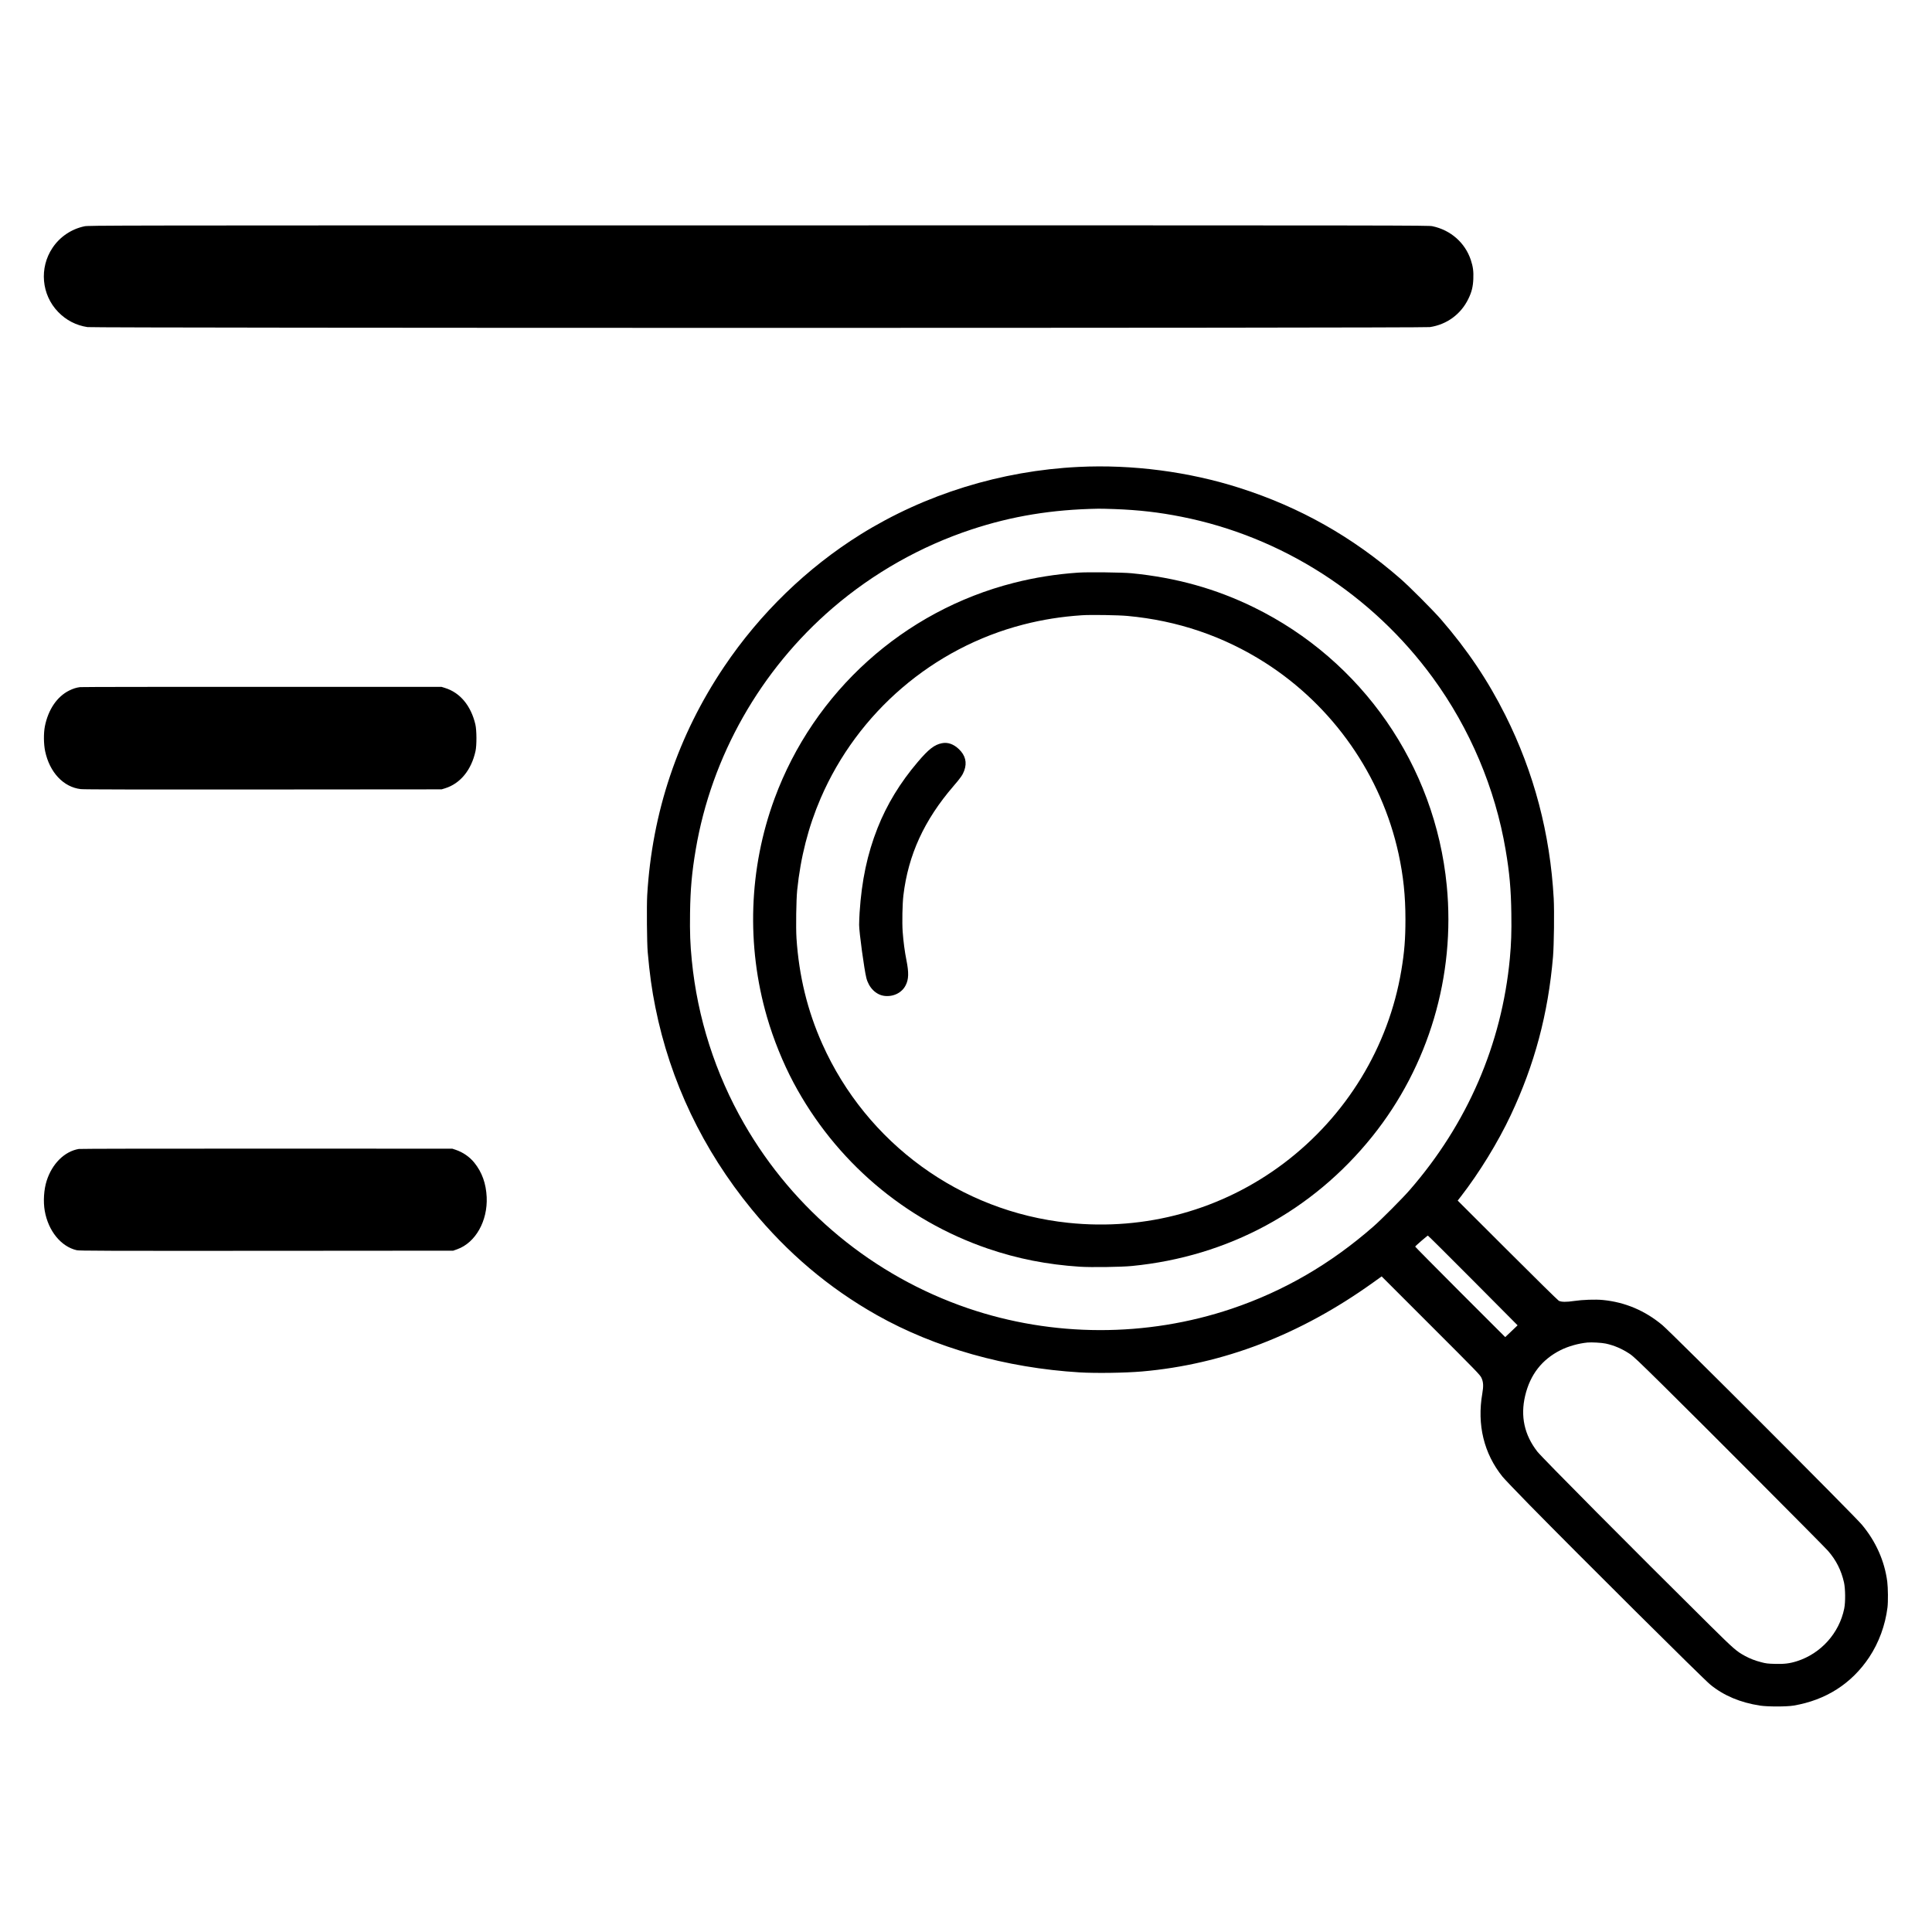
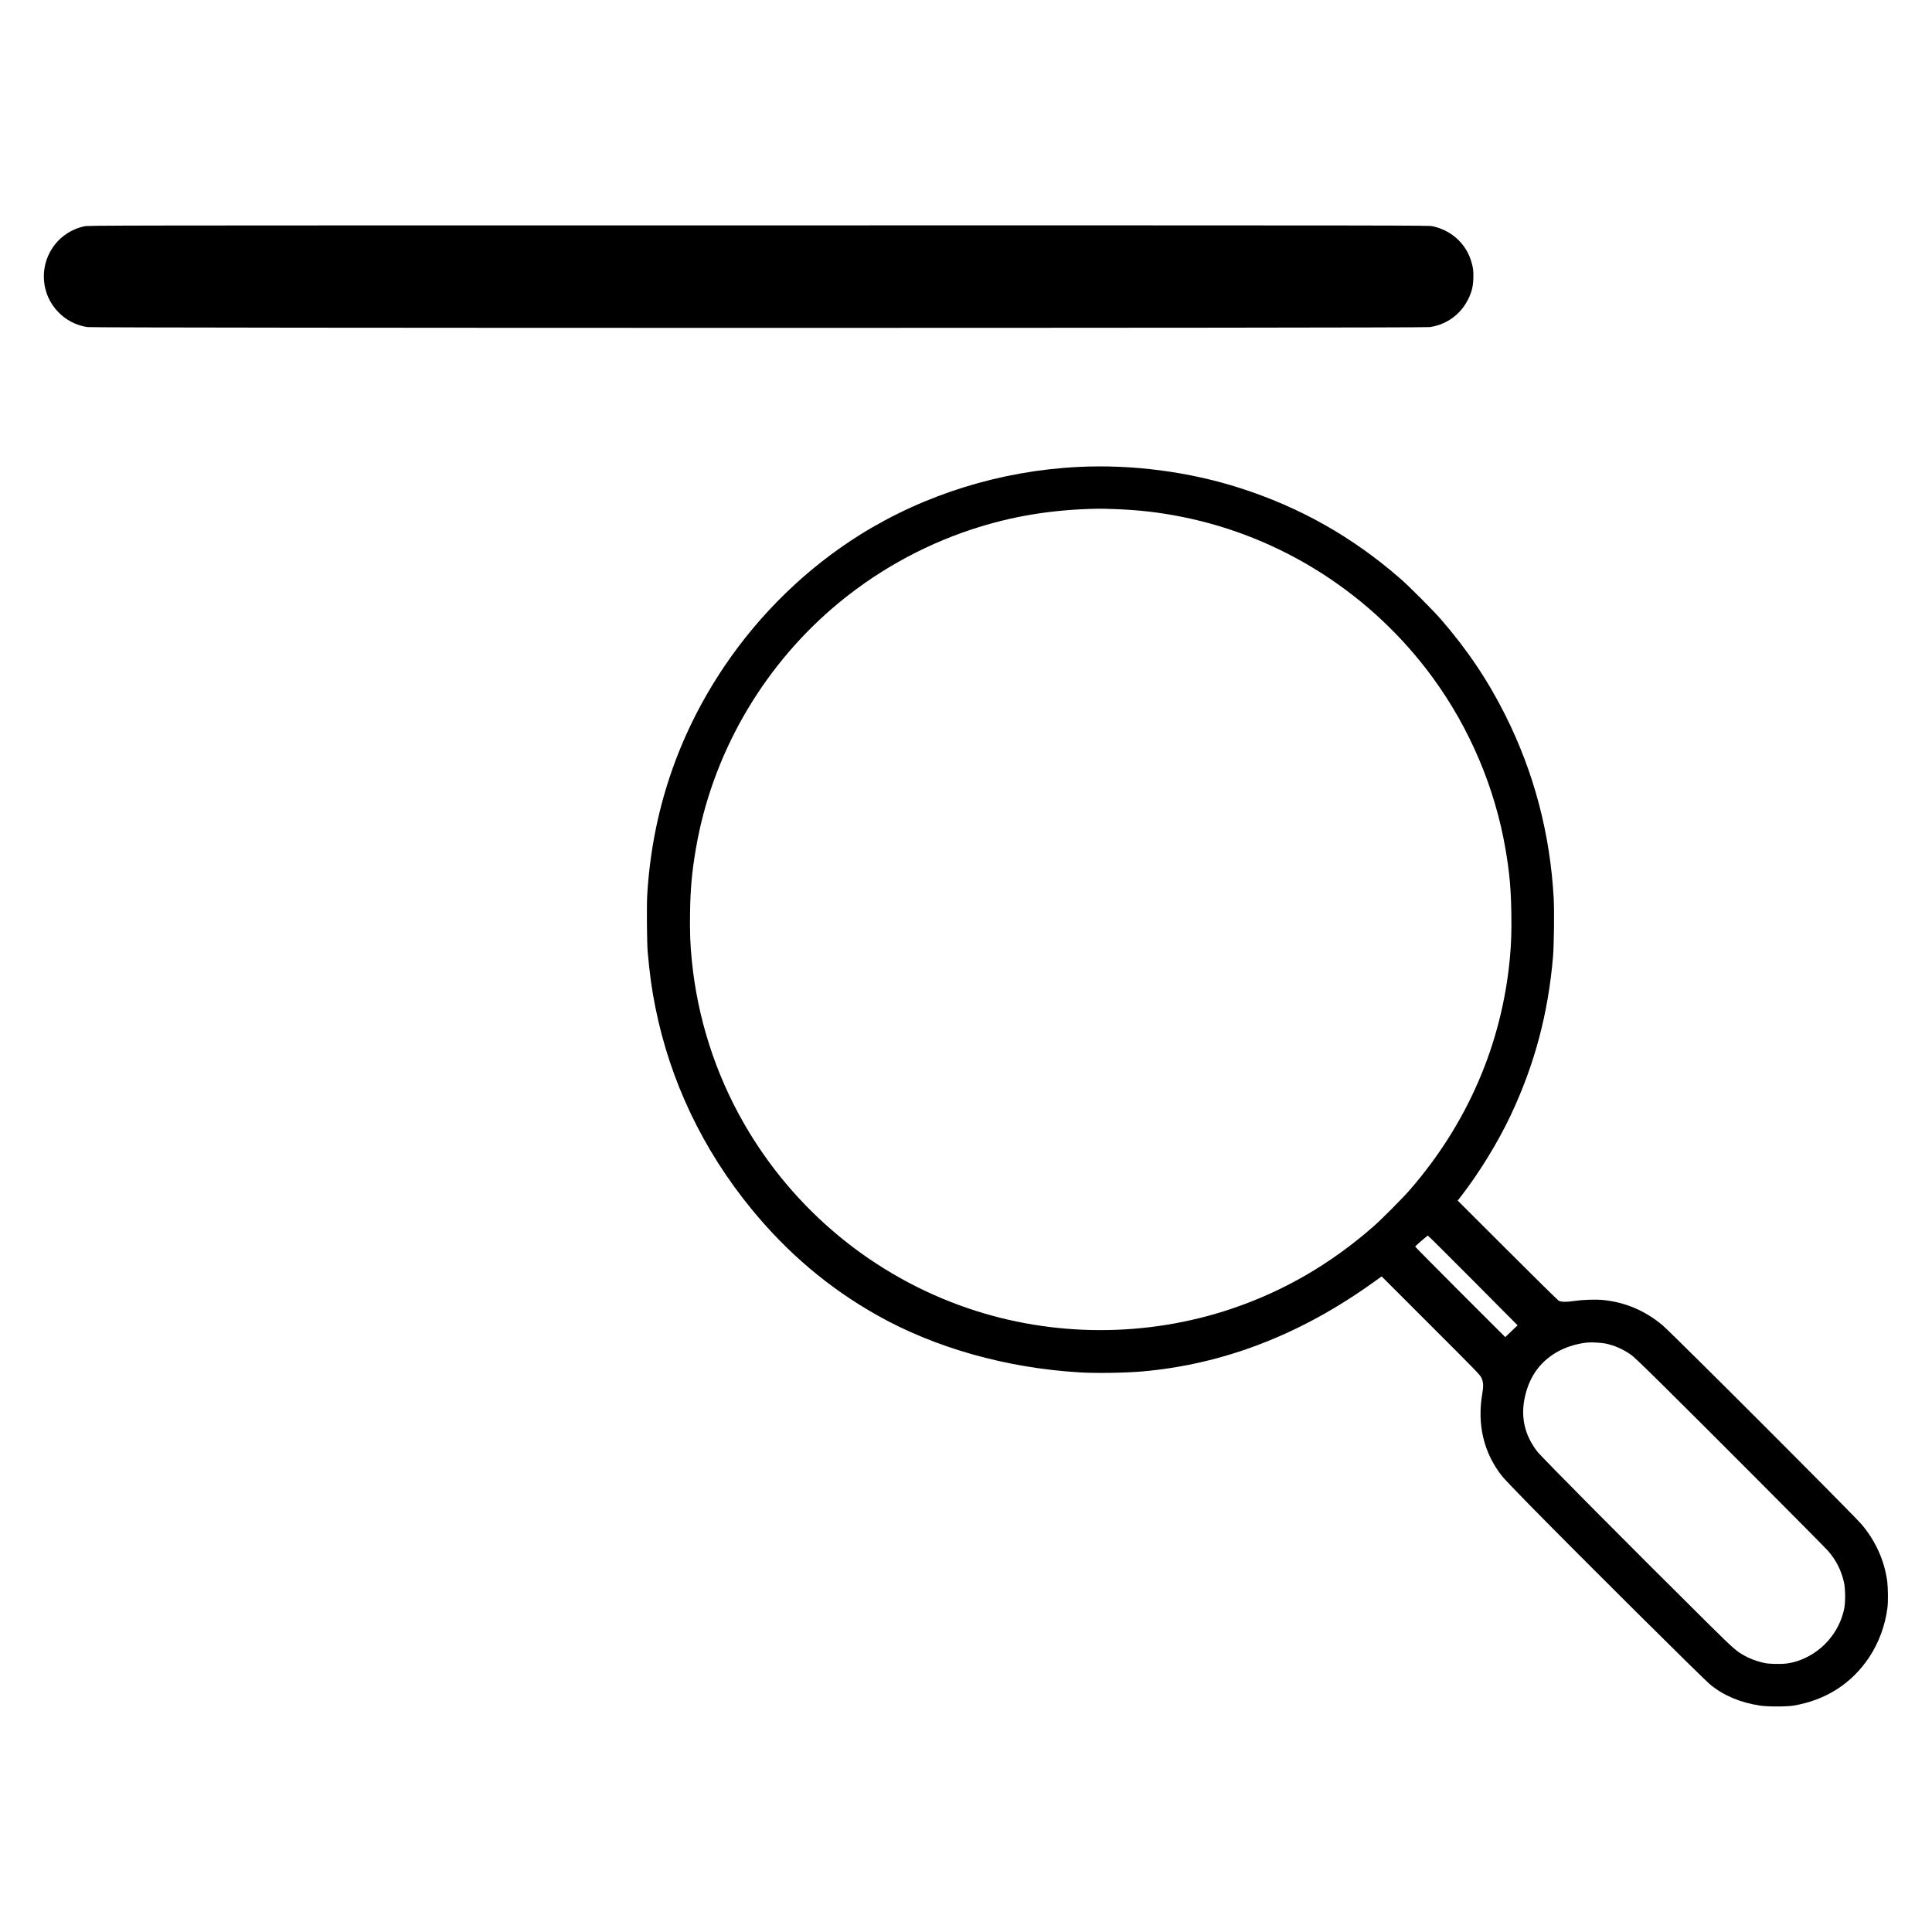
<svg xmlns="http://www.w3.org/2000/svg" version="1.0" width="4167pt" height="4167pt" viewBox="0 0 4167 4167" preserveAspectRatio="xMidYMid meet">
  <g transform="translate(0,4167) scale(0.1,-0.1)" fill="#000000" stroke="none">
    <path d="M1821 36789 c-281 -59 -529 -226 -688 -464 -290 -432 -239 -1012 121 -1383 173 -179 388 -290 633 -327 147 -22 28807 -23 28953 0 366 55 669 277 830 609 72 147 100 261 107 427 7 167 -6 267 -54 412 -123 371 -434 645 -828 728 -88 18 -420 19 -14535 18 -14335 0 -14446 -1 -14539 -20z" />
    <path d="M23260 31599 c-1670 -82 -3306 -588 -4698 -1455 -1155 -720 -2171 -1705 -2944 -2854 -997 -1482 -1555 -3142 -1659 -4934 -13 -230 -6 -1031 11 -1221 41 -468 88 -808 165 -1190 320 -1595 1022 -3069 2077 -4357 774 -944 1665 -1698 2698 -2281 1253 -707 2788 -1141 4375 -1237 350 -21 980 -12 1350 20 1747 153 3403 789 4971 1911 l194 139 1060 -1060 c999 -998 1063 -1064 1092 -1127 42 -89 47 -177 19 -338 -117 -674 34 -1296 436 -1795 37 -46 298 -319 578 -605 1070 -1091 3756 -3761 3905 -3881 291 -237 644 -385 1070 -451 165 -25 572 -25 723 0 696 117 1253 473 1632 1042 209 314 347 691 395 1075 15 125 12 421 -5 557 -58 445 -246 867 -546 1226 -169 204 -4100 4135 -4304 4306 -376 314 -805 495 -1282 542 -162 16 -442 6 -623 -21 -166 -25 -275 -24 -330 5 -19 10 -518 500 -1107 1089 l-1073 1071 66 85 c397 511 802 1171 1078 1757 515 1093 807 2187 912 3418 21 258 30 977 15 1256 -77 1399 -425 2718 -1042 3951 -377 753 -822 1415 -1393 2073 -173 198 -681 708 -877 878 -1036 902 -2163 1537 -3459 1952 -1099 352 -2318 511 -3480 454z m785 -909 c522 -20 952 -69 1440 -166 2163 -429 4104 -1673 5418 -3471 800 -1095 1347 -2387 1571 -3715 84 -491 116 -852 123 -1378 6 -399 -3 -644 -32 -960 -175 -1855 -916 -3567 -2161 -4998 -153 -176 -611 -636 -779 -783 -927 -812 -1936 -1397 -3060 -1776 -1837 -619 -3859 -615 -5691 11 -2036 696 -3753 2112 -4826 3981 -620 1079 -1005 2282 -1127 3520 -35 348 -44 603 -38 1020 7 521 40 885 123 1373 340 2011 1396 3871 2957 5212 874 750 1896 1328 2987 1689 877 290 1744 432 2740 449 47 1 207 -3 355 -8z m7725 -16637 l962 -968 -133 -127 -134 -127 -973 972 c-534 535 -971 976 -969 980 4 14 261 236 274 237 6 0 444 -435 973 -967z m2865 -1362 c183 -40 348 -111 516 -222 79 -53 193 -161 709 -670 798 -786 3472 -3469 3567 -3578 175 -200 286 -420 345 -682 30 -137 33 -423 5 -562 -107 -530 -502 -970 -1017 -1135 -160 -51 -277 -65 -479 -59 -152 4 -192 9 -291 35 -136 35 -245 77 -355 137 -181 98 -241 151 -750 654 -1664 1647 -3629 3626 -3727 3752 -281 361 -368 762 -263 1206 108 455 362 781 764 983 168 84 385 145 581 164 92 8 306 -4 395 -23z" />
-     <path d="M23250 29319 c-477 -33 -934 -106 -1382 -220 -2378 -604 -4313 -2348 -5162 -4652 -555 -1506 -612 -3169 -162 -4717 140 -481 343 -983 573 -1415 899 -1685 2392 -2960 4188 -3575 641 -219 1281 -345 1983 -391 247 -16 899 -7 1127 16 2069 202 3891 1184 5184 2795 1216 1515 1795 3466 1605 5410 -252 2587 -1825 4856 -4159 6000 -823 403 -1679 642 -2640 736 -197 19 -950 28 -1155 13z m1070 -934 c1076 -99 2068 -436 2963 -1006 1468 -936 2513 -2432 2882 -4125 103 -477 148 -902 148 -1414 0 -422 -22 -702 -88 -1097 -276 -1653 -1184 -3143 -2537 -4164 -1332 -1004 -2980 -1459 -4648 -1283 -2325 244 -4346 1714 -5304 3857 -321 717 -504 1470 -557 2281 -15 231 -6 826 15 1036 73 712 241 1367 507 1984 800 1853 2425 3245 4373 3746 413 106 814 170 1261 200 194 13 780 4 985 -15z" />
-     <path d="M20315 25640 c-162 -32 -286 -129 -520 -404 -382 -449 -667 -918 -868 -1426 -221 -560 -342 -1131 -387 -1825 -5 -88 -10 -206 -10 -263 0 -157 111 -970 156 -1146 54 -209 205 -360 384 -385 195 -26 382 65 464 228 66 129 70 272 17 538 -37 183 -66 402 -82 618 -14 198 -6 599 16 785 105 873 448 1622 1080 2355 156 181 199 243 232 334 64 176 25 330 -117 465 -116 109 -238 151 -365 126z" />
-     <path d="M1728 26850 c-82 -10 -151 -32 -238 -75 -261 -131 -450 -410 -522 -770 -29 -149 -27 -380 5 -535 96 -458 396 -778 770 -820 63 -8 1286 -10 3937 -8 l3845 3 75 23 c327 101 567 394 656 802 28 127 26 449 -3 575 -95 404 -330 687 -655 787 l-73 23 -3865 1 c-2126 1 -3895 -2 -3932 -6z" />
-     <path d="M1701 16889 c-309 -52 -578 -318 -695 -688 -60 -188 -76 -446 -41 -646 75 -432 350 -772 690 -850 56 -13 556 -15 4092 -13 l4028 3 87 31 c394 141 658 609 635 1124 -14 294 -100 536 -266 742 -102 127 -247 227 -406 280 l-70 23 -4000 1 c-2324 1 -4023 -2 -4054 -7z" />
  </g>
</svg>